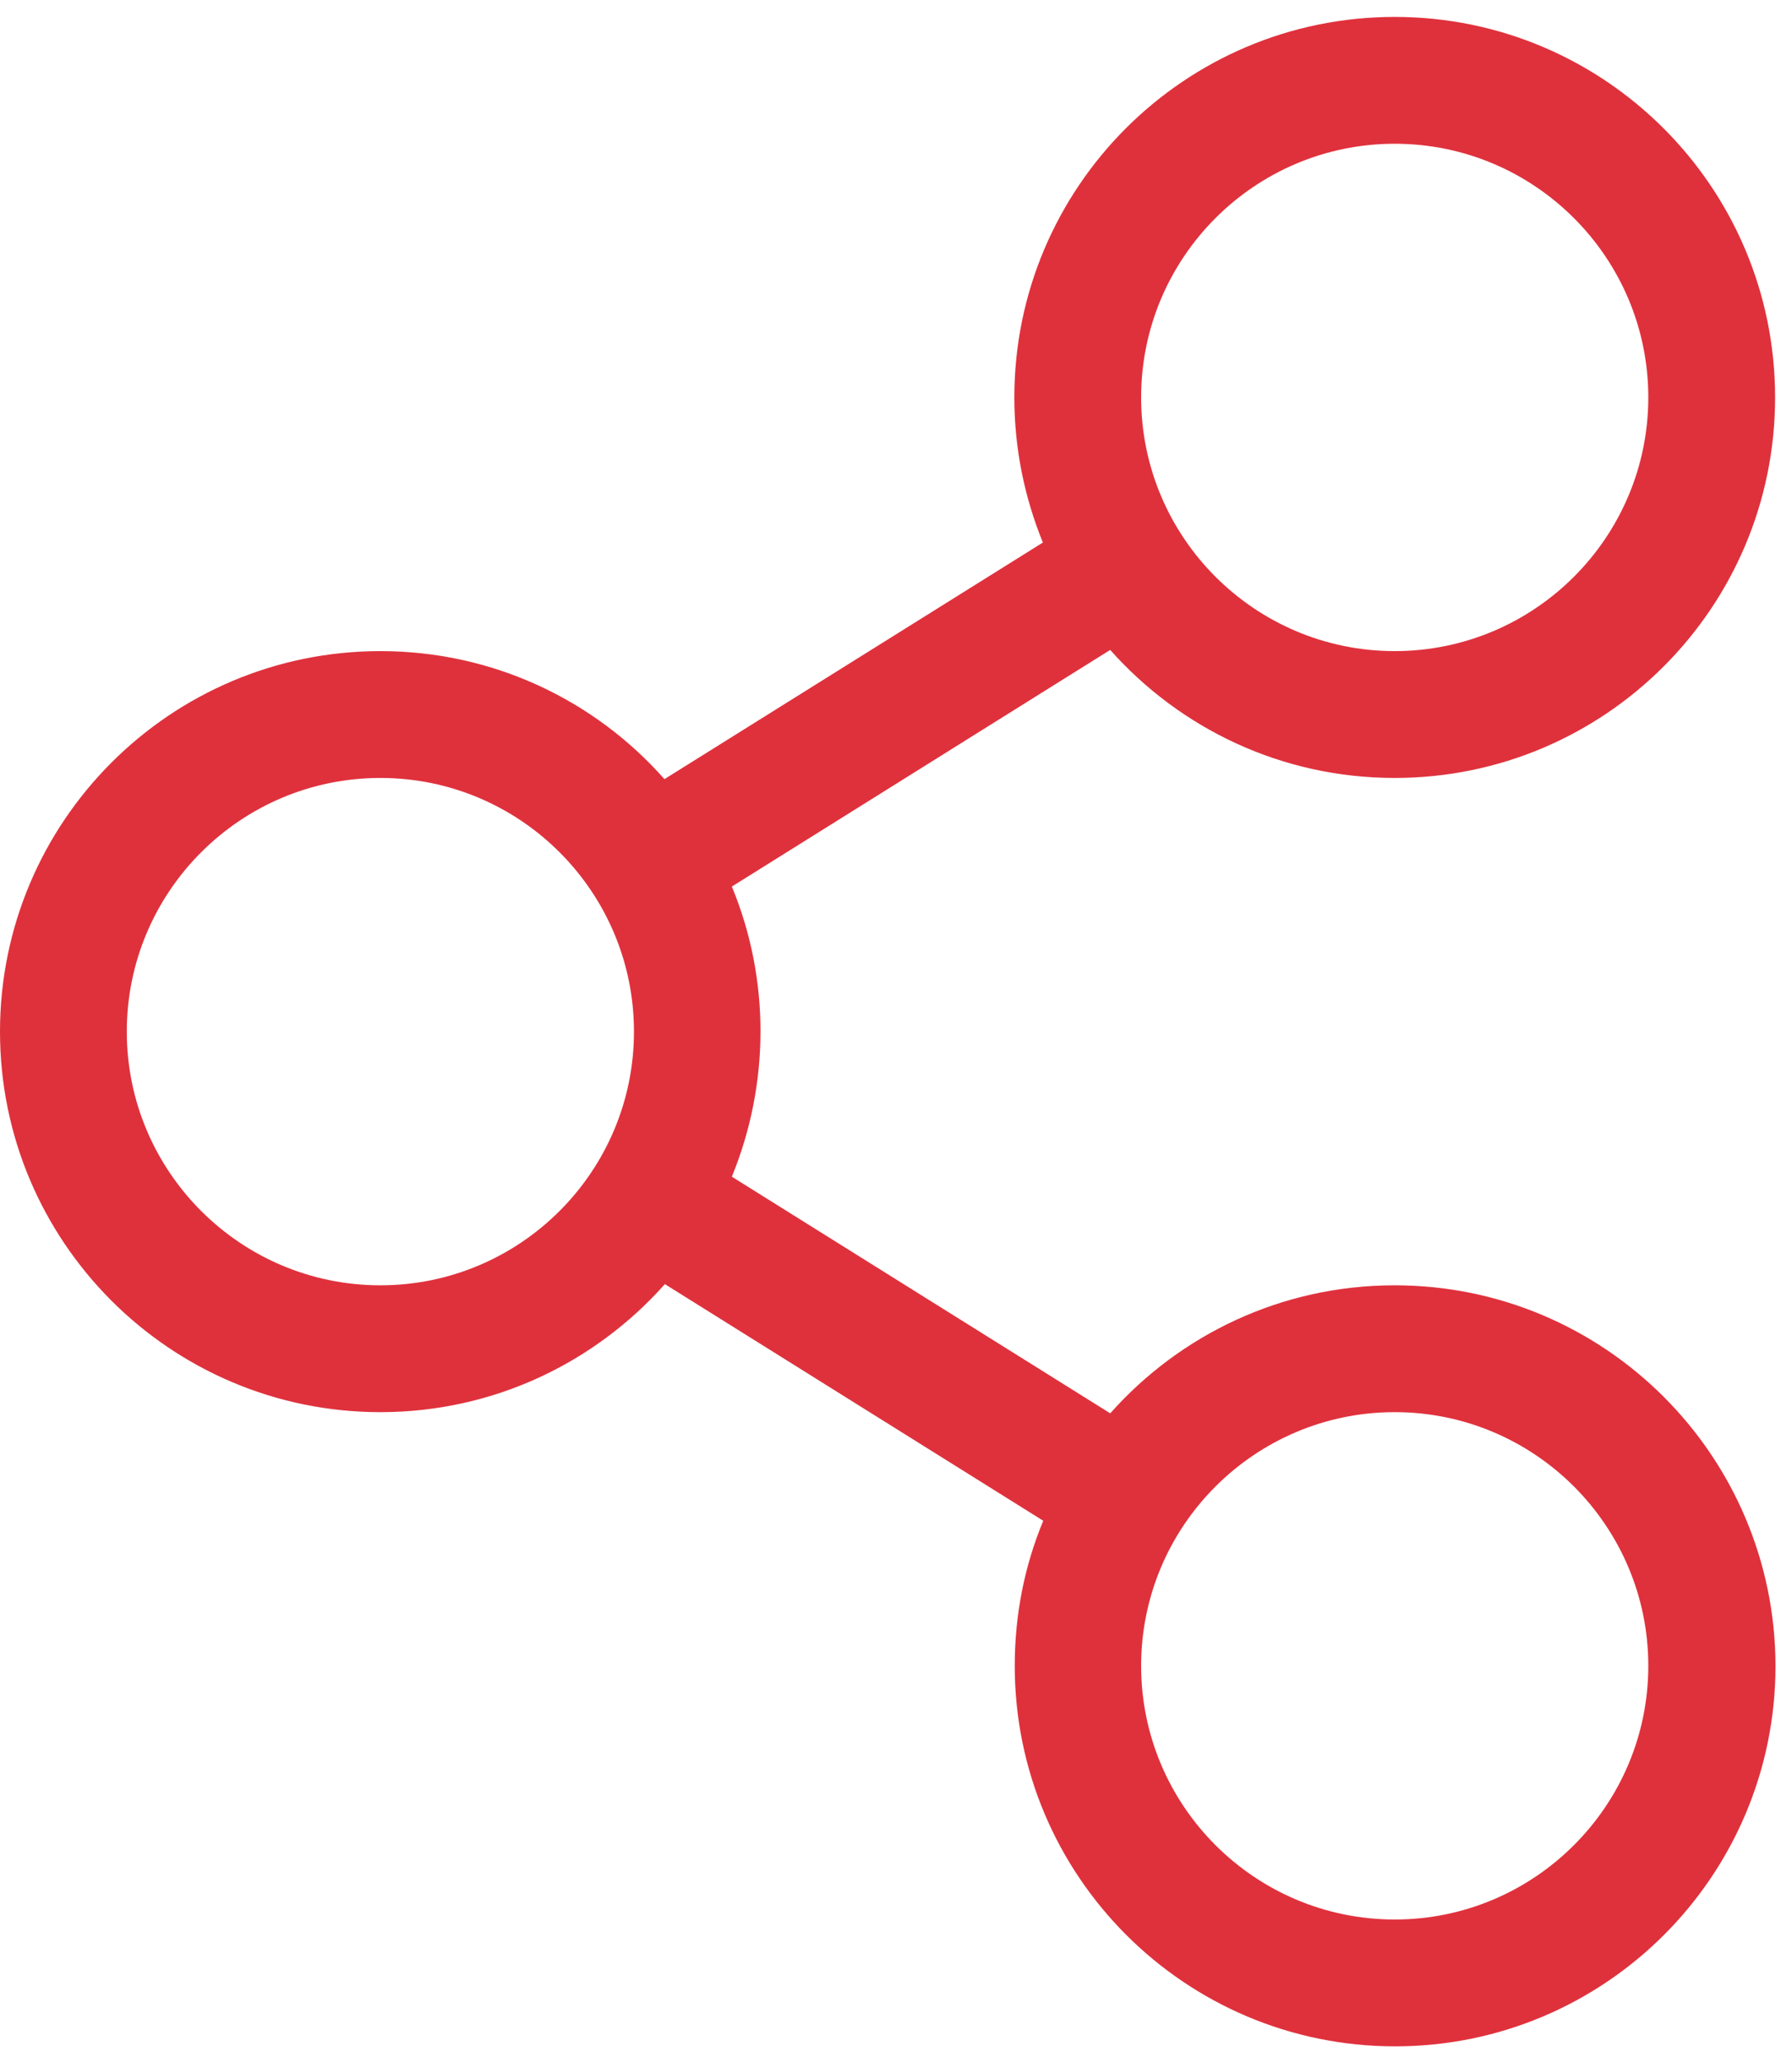
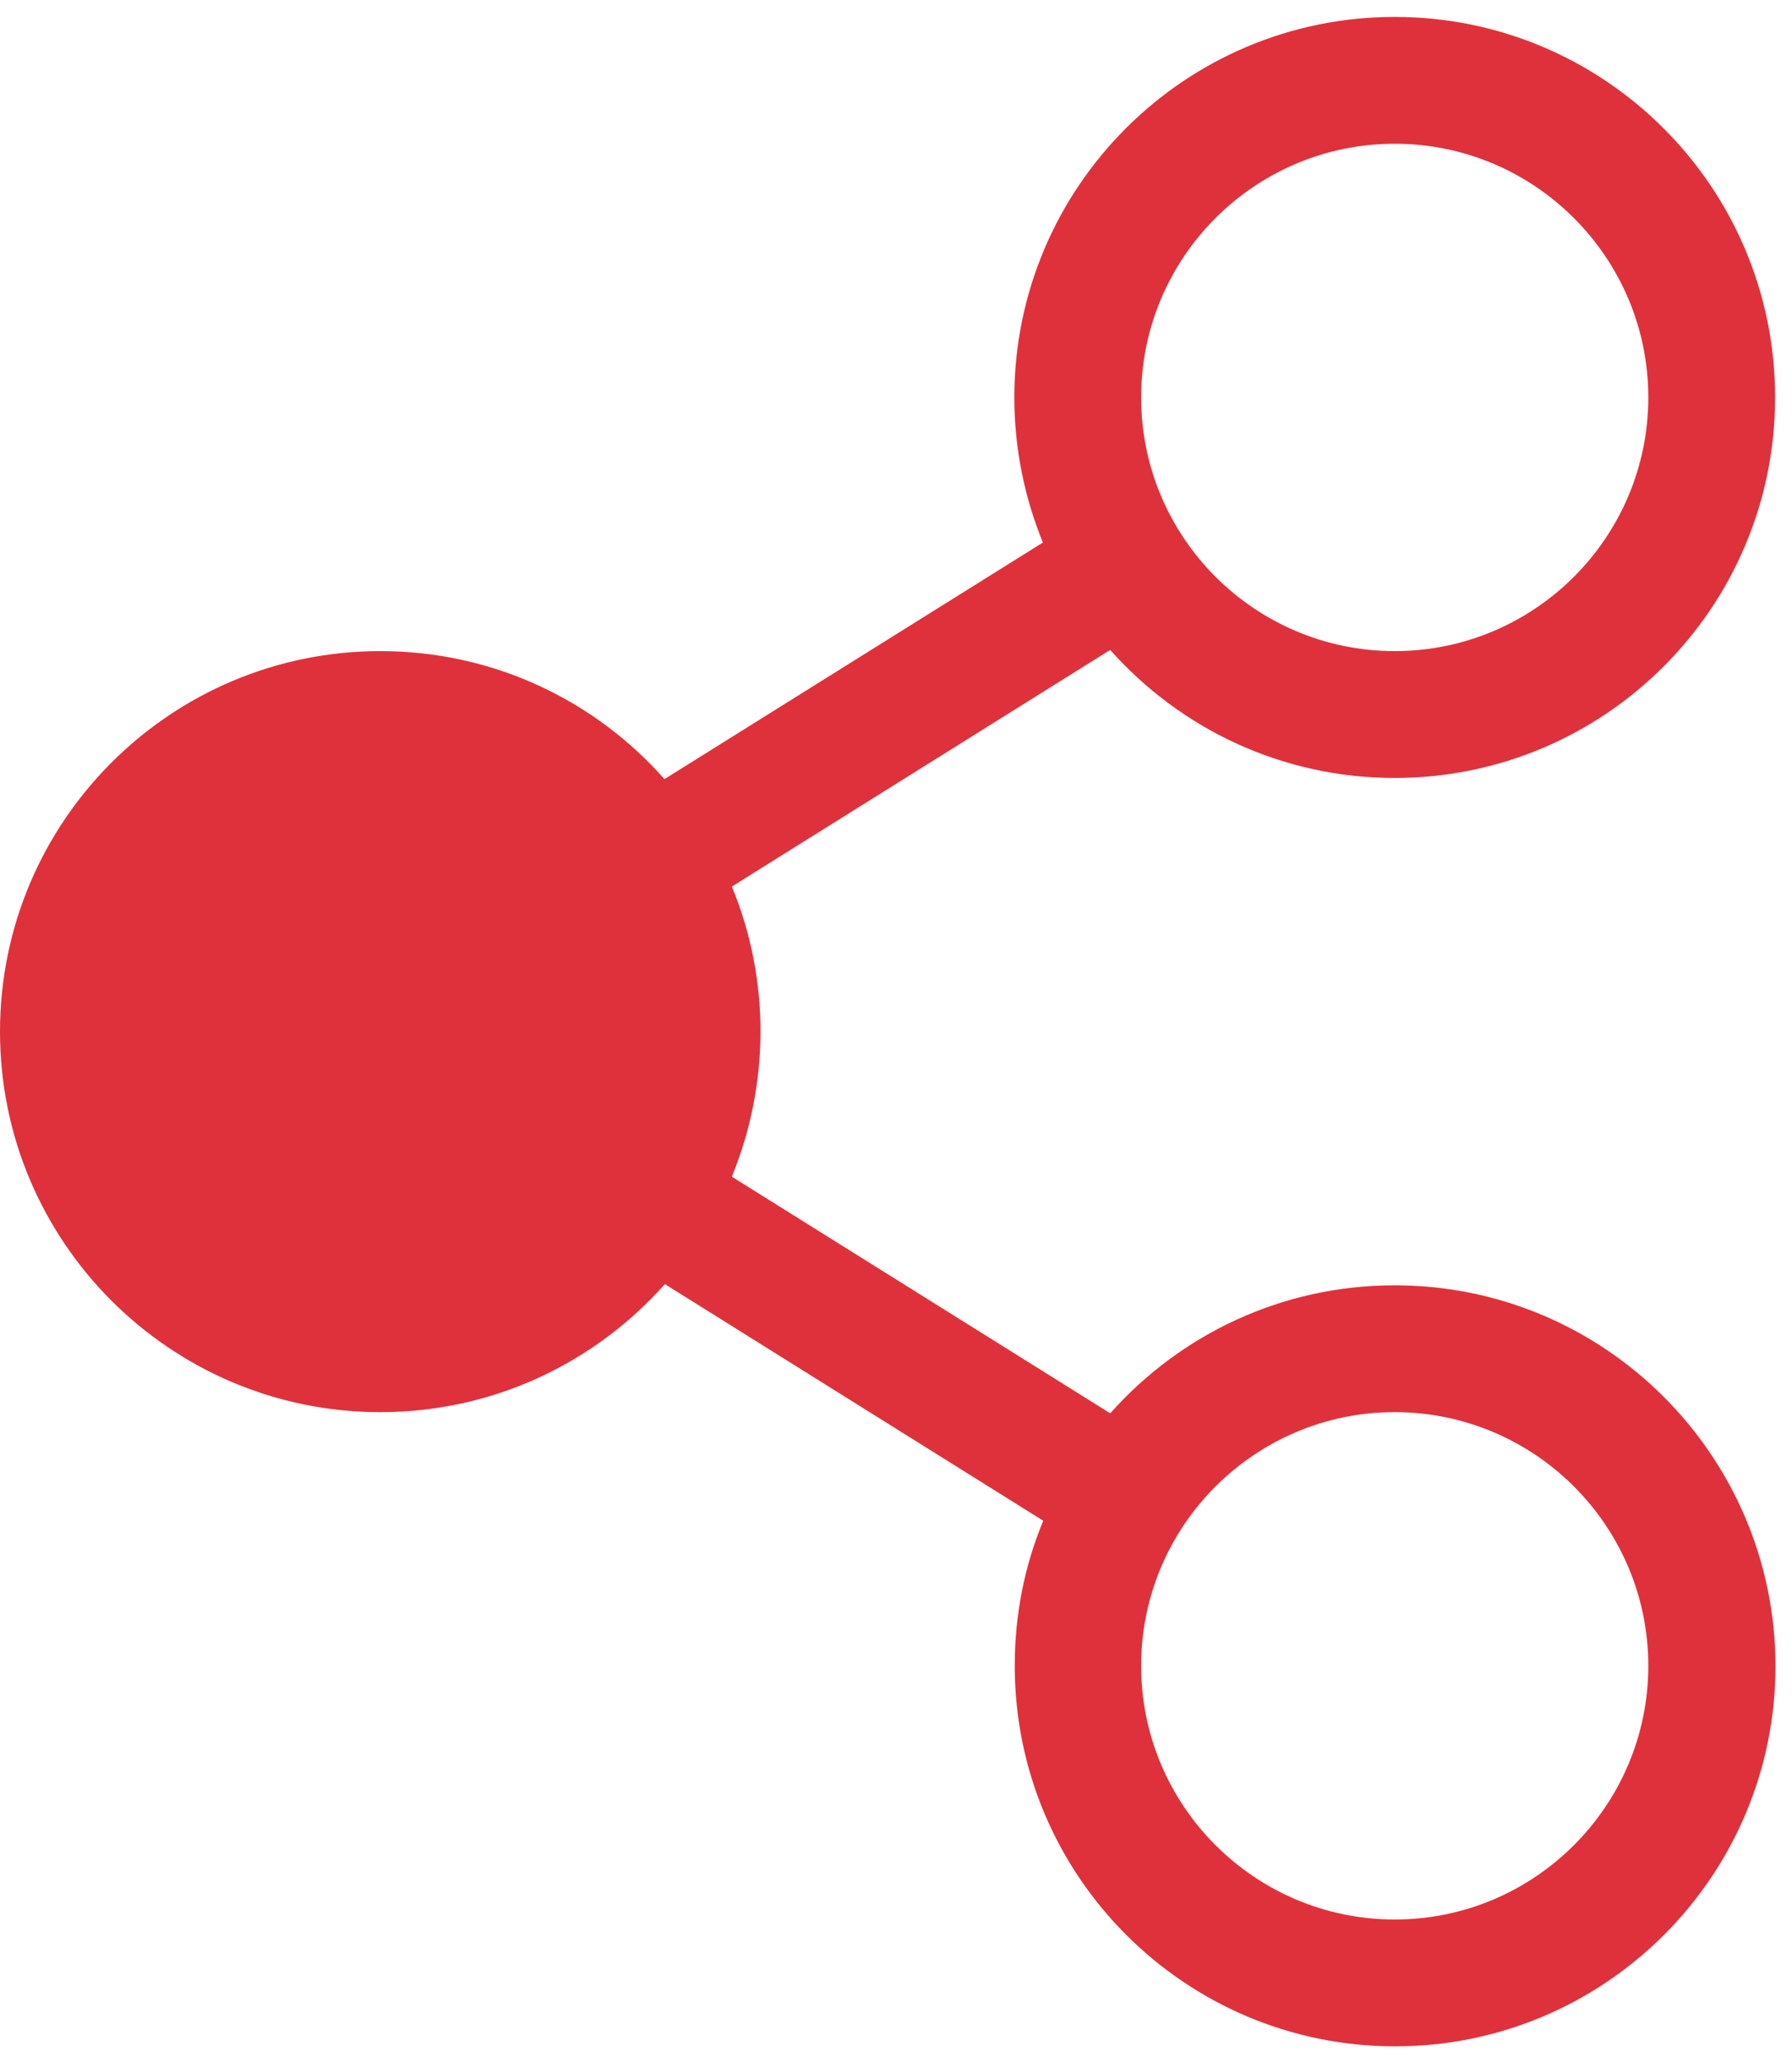
<svg xmlns="http://www.w3.org/2000/svg" width="53" height="61" viewBox="0 0 53 61">
  <g fill="none" fill-rule="evenodd">
    <g fill="#DF313C" fill-rule="nonzero">
      <g>
-         <path d="M203.262 953.5c6.21 0 11.25-5.04 11.25-11.25-.012-6.21-5.051-11.25-11.262-11.25-3.352 0-6.352 1.465-8.414 3.785l-11.191-6.996c1.124-2.742 1.136-5.836 0-8.578l11.19-6.996c2.063 2.32 5.063 3.785 8.415 3.785 6.21 0 11.25-5.039 11.25-11.25 0-6.21-5.04-11.25-11.25-11.25-6.211 0-11.25 5.04-11.25 11.25 0 1.524.305 2.965.844 4.29l-11.192 6.995c-2.05-2.32-5.05-3.785-8.402-3.785-6.21 0-11.25 5.04-11.25 11.25 0 6.211 5.04 11.25 11.25 11.25 3.351 0 6.352-1.465 8.414-3.785l11.191 6.996c-.55 1.324-.843 2.766-.843 4.289 0 6.21 5.039 11.25 11.25 11.25zm-.012-41.25c-4.137 0-7.5-3.363-7.5-7.5 0-4.137 3.363-7.5 7.5-7.5 4.137 0 7.5 3.363 7.5 7.5 0 4.137-3.363 7.5-7.5 7.5zm-30 18.75c-4.137 0-7.5-3.363-7.5-7.5 0-4.137 3.363-7.5 7.5-7.5 4.137 0 7.5 3.363 7.5 7.5 0 4.137-3.363 7.5-7.5 7.5zm30 18.75c-4.137 0-7.5-3.363-7.5-7.5 0-4.137 3.363-7.5 7.5-7.5 4.137 0 7.5 3.363 7.5 7.5 0 4.137-3.363 7.5-7.5 7.5z" transform="translate(-162 -3404) translate(0 2511)" />
+         <path d="M203.262 953.5c6.21 0 11.25-5.04 11.25-11.25-.012-6.21-5.051-11.25-11.262-11.25-3.352 0-6.352 1.465-8.414 3.785l-11.191-6.996c1.124-2.742 1.136-5.836 0-8.578l11.19-6.996c2.063 2.32 5.063 3.785 8.415 3.785 6.21 0 11.25-5.039 11.25-11.25 0-6.21-5.04-11.25-11.25-11.25-6.211 0-11.25 5.04-11.25 11.25 0 1.524.305 2.965.844 4.29l-11.192 6.995c-2.05-2.32-5.05-3.785-8.402-3.785-6.21 0-11.25 5.04-11.25 11.25 0 6.211 5.04 11.25 11.25 11.25 3.351 0 6.352-1.465 8.414-3.785l11.191 6.996c-.55 1.324-.843 2.766-.843 4.289 0 6.21 5.039 11.25 11.25 11.25zm-.012-41.25c-4.137 0-7.5-3.363-7.5-7.5 0-4.137 3.363-7.5 7.5-7.5 4.137 0 7.5 3.363 7.5 7.5 0 4.137-3.363 7.5-7.5 7.5zm-30 18.75zm30 18.75c-4.137 0-7.5-3.363-7.5-7.5 0-4.137 3.363-7.5 7.5-7.5 4.137 0 7.5 3.363 7.5 7.5 0 4.137-3.363 7.5-7.5 7.5z" transform="translate(-162 -3404) translate(0 2511)" />
      </g>
    </g>
  </g>
</svg>